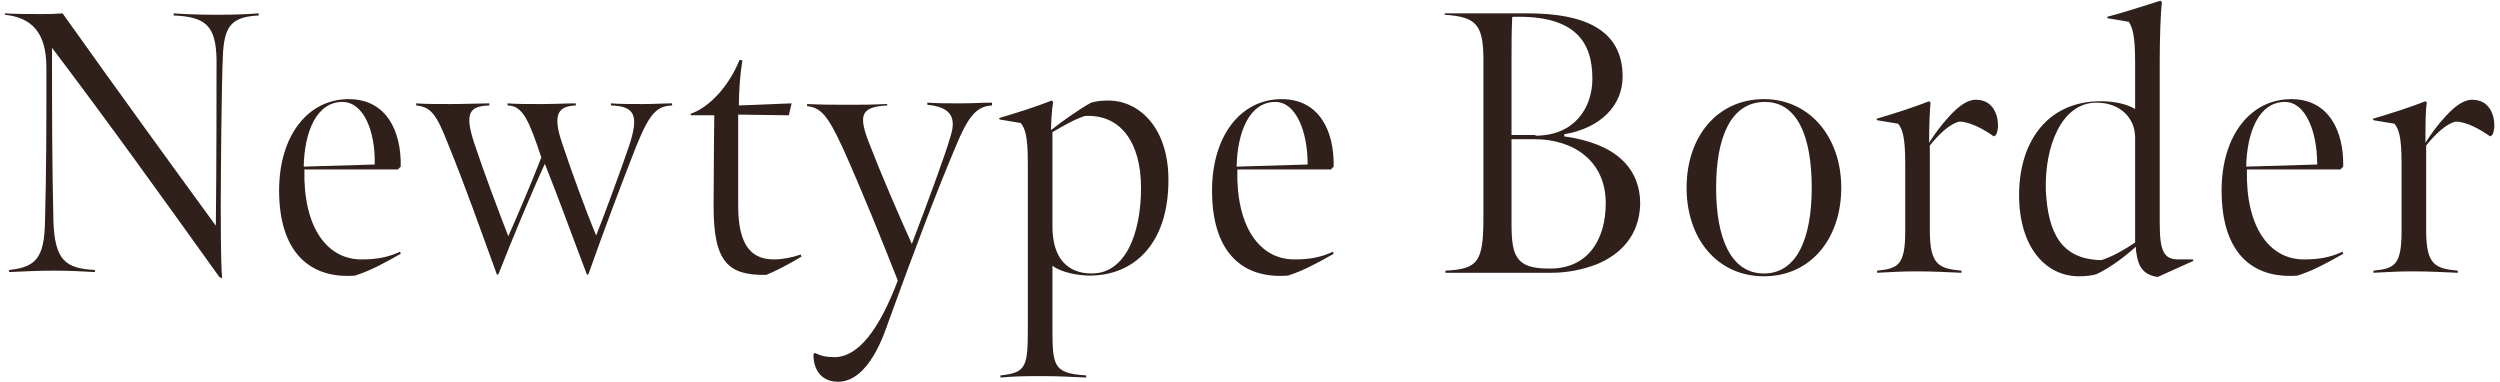
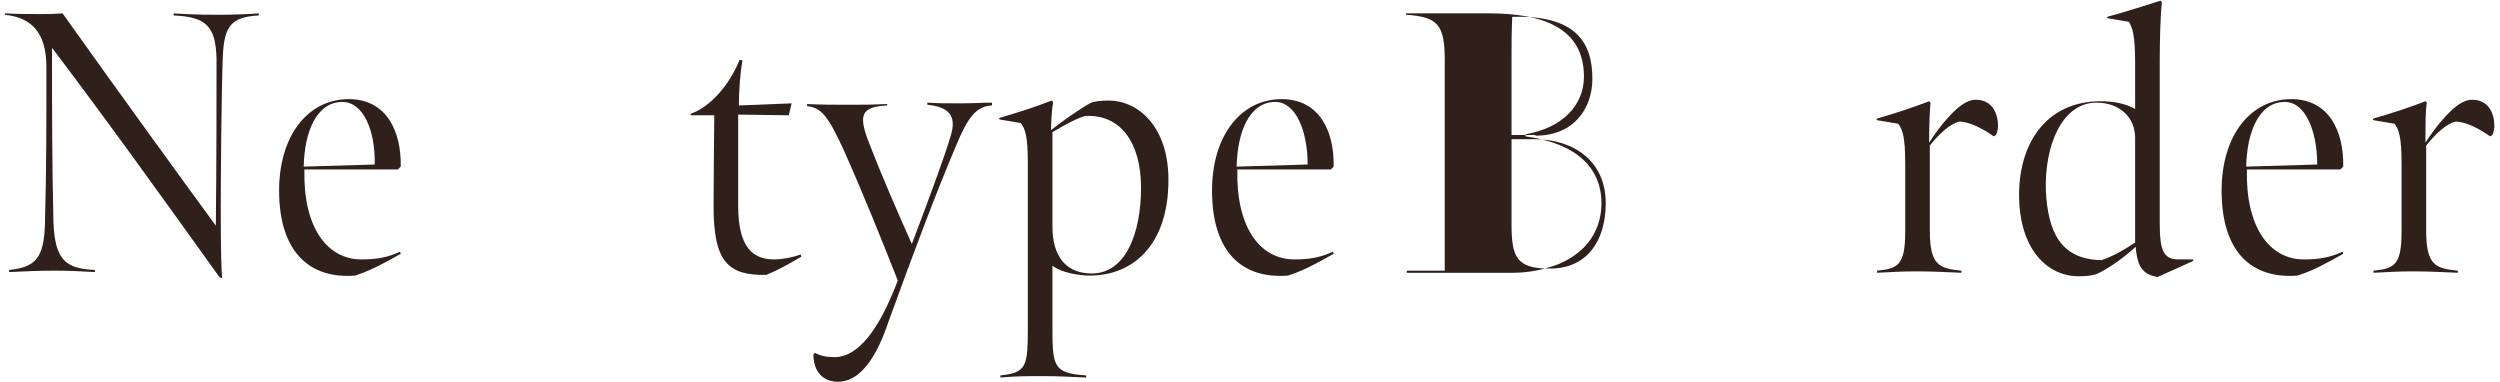
<svg xmlns="http://www.w3.org/2000/svg" version="1.1" id="_レイヤー_2" x="0px" y="0px" viewBox="0 0 355.6 54.3" style="enable-background:new 0 0 355.6 54.3;" xml:space="preserve">
  <style type="text/css">
	.st0{fill:#2F201B;}
</style>
  <g>
    <g>
      <path class="st0" d="M31.2,39.4C23.1,28.1,15.5,17.5,7.4,6.8c0,8.9,0,16.2,0.2,24.7c0.2,5.5,1.7,6.7,5.9,6.9v0.3    c-2.4-0.1-3-0.2-5.8-0.2c-2.5,0-4,0.1-6.4,0.2v-0.3c3.7-0.4,5-1.6,5.1-6.8c0.2-7.8,0.2-13.1,0.2-22c0-5.1-2.2-7.1-5.9-7.5V1.9    C2.6,2,3.9,2,5.7,2c1.5,0,1.7,0,3.2-0.1C17.3,13.7,25,24.3,30.7,32.1c0.1-8.6,0.1-18.7,0.1-23.7c-0.1-4.8-1.6-6-6.1-6.2V1.9    C26.2,2,28,2.1,30.9,2.1c2.6,0,4.6-0.1,5.9-0.2v0.3c-3.9,0.2-4.9,1.5-5.1,5.7c-0.2,4.6-0.3,17.5-0.3,21.5c0,6.9,0.1,9.1,0.2,10.2    L31.2,39.4z" />
      <path class="st0" d="M39.7,27.1c0-7.8,4.1-13,9.9-13c5.4,0,7.5,4.6,7.4,9.6l-0.4,0.4H43.3c-0.2,8.2,3.2,12.8,8.1,12.8    c2.2,0,3.8-0.3,5.5-1.1l0.1,0.3c-2.3,1.3-4.3,2.4-6.5,3.1C44.1,39.7,39.7,35.9,39.7,27.1z M48.7,14.5c-3.7,0-5.4,4.3-5.5,9.2    l10.1-0.3C53.4,18.6,51.7,14.5,48.7,14.5z" />
-       <path class="st0" d="M63.7,20.4c-1.6-4.1-2.4-5.2-4.5-5.4v-0.3c1.2,0.1,2.9,0.1,4.9,0.1c2.2,0,4.2-0.1,5.5-0.1V15    c-2.8,0.1-3.6,1-2.1,5.5c1.3,3.9,3.4,9.5,4.8,13.1c1.2-2.7,3.1-7.1,4.7-11.2c-1.7-5.1-2.6-7.4-4.8-7.4v-0.3    c1.3,0.1,2.6,0.1,4.7,0.1c2.1,0,3.7-0.1,5-0.1V15c-2.3,0.1-3.4,1-2,5.2c1.3,3.9,3.2,9.2,4.9,13.3c1.3-3.3,3.4-9,4.7-12.8    c1.4-4.3,0.8-5.6-2.6-5.7v-0.3c1.2,0.1,2.6,0.1,4.6,0.1c1.5,0,3-0.1,4.1-0.1V15c-2,0.1-3.1,0.8-5.1,5.8C88.3,26.4,86,32.5,83.7,39    l-0.2,0.1c-2.1-5.5-4-10.8-6-15.8c-1.9,4.1-4.8,11.1-6.6,15.7l-0.2,0.1C68.5,33.1,66.2,26.5,63.7,20.4z" />
      <path class="st0" d="M101.5,29.4c0-4.5,0.1-13,0.1-13h-3.3l-0.1-0.2c2.9-1,5.6-4.2,7-7.7l0.4,0.1c-0.3,1.8-0.5,4.1-0.5,6.4    l7.5-0.3l-0.4,1.7l-7.2-0.1v13c0,5.9,2.1,7.6,5.1,7.6c1.2,0,2.7-0.3,3.8-0.7l0.1,0.3c-1.7,1-3.3,1.9-5,2.6    C103.6,39.2,101.5,37.3,101.5,29.4z" />
      <path class="st0" d="M115.7,50.4l0.2-0.2c0.8,0.4,1.6,0.6,2.8,0.6c3.4,0,6.4-4,9-10.9c-2.2-5.6-5.1-12.8-7.8-18.8    c-2.2-4.8-3.2-5.8-5.1-6v-0.3c2.2,0.1,3.6,0.1,5.9,0.1c2.4,0,3.1,0,5.5-0.1V15c-3.8,0.2-4.1,1.4-2.6,5.3    c1.7,4.4,4.2,10.2,6.1,14.4c2.2-5.8,4.7-12.5,5.5-15.3c1-3.1-0.4-4.2-3.3-4.5v-0.3c1.6,0.1,2.6,0.1,4.7,0.1c1.8,0,3.1-0.1,4.5-0.1    V15c-2.2,0.1-3.4,1.6-5.1,5.7c-2.8,6.6-5.9,14.8-9.6,25c-0.6,1.7-2.8,8.6-7.2,8.6C117,54.3,115.7,52.8,115.7,50.4z" />
      <path class="st0" d="M155.2,14.6c0.7-0.2,1.4-0.3,2.5-0.3c4.1,0,8.5,3.6,8.5,11.3c0,9.2-5,13.6-11.2,13.6c-1.5,0-4-0.4-5.3-1.4    v8.4c0,5.8,0,6.9,4.8,7.2v0.3c-2.4-0.1-3.8-0.2-6.2-0.2c-2.5,0-3.6,0-6,0.2v-0.3c3.8-0.4,3.9-1.3,3.9-7.2v-23c0-3.9-0.4-4.9-1-5.7    l-3-0.5l-0.1-0.2c3-0.9,5.2-1.6,7.5-2.5l0.2,0.2c-0.2,1.1-0.3,3.1-0.3,4C151.3,17.1,153.4,15.6,155.2,14.6z M154.3,16.5    c-1.5,0.5-2.9,1.3-4.6,2.3v13.4c0,4.5,2.1,6.7,5.6,6.7c4.8,0,7-5.7,7-12.2C162.3,20.3,159.4,16.2,154.3,16.5z" />
      <path class="st0" d="M172.4,27.1c0-7.8,4.1-13,9.9-13c5.4,0,7.5,4.6,7.4,9.6l-0.4,0.4h-13.3c-0.2,8.2,3.2,12.8,8.1,12.8    c2.2,0,3.8-0.3,5.5-1.1l0.1,0.3c-2.3,1.3-4.3,2.4-6.5,3.1C176.7,39.7,172.4,35.9,172.4,27.1z M181.4,14.5c-3.7,0-5.4,4.3-5.5,9.2    l10.1-0.3C186,18.6,184.3,14.5,181.4,14.5z" />
-       <path class="st0" d="M205.5,38.5c4.8-0.2,5.5-1.3,5.5-7.6V8.5c0-5.1-1.1-6.1-5.5-6.4V1.9h11.8c7.7,0,13.5,2.1,13.5,9    c0,4.1-3.1,7.3-8.3,8.2v0.3c7.3,1,10.8,4.5,10.8,9.6c-0.1,4.5-2.8,7.2-6.2,8.6c-2.1,0.8-4.3,1.2-6.4,1.2h-15.1V38.5z M218.4,19.3    c5.5,0,8.1-3.9,8.1-8.1c0-5.2-2.4-9.1-11.4-8.8c-0.1,2.3-0.1,3.7-0.1,6v10.8H218.4z M228.4,28.9c0-6.1-4.7-9.1-10.1-9.1H215v12    c0,4.6,0.6,6.4,5.3,6.4C225.6,38.3,228.4,34.4,228.4,28.9z" />
-       <path class="st0" d="M250.9,39.3c-6.6,0-11-5.3-11-12.6c0-7.3,4.4-12.6,11-12.6c6.5,0,11,5.4,11,12.6    C261.9,34,257.5,39.3,250.9,39.3z M250.9,14.5c-4.7,0.1-6.8,5-6.8,12.2s2.1,12.2,6.8,12.2c4.7,0,6.8-5,6.8-12.2    S255.7,14.4,250.9,14.5z" />
+       <path class="st0" d="M205.5,38.5V8.5c0-5.1-1.1-6.1-5.5-6.4V1.9h11.8c7.7,0,13.5,2.1,13.5,9    c0,4.1-3.1,7.3-8.3,8.2v0.3c7.3,1,10.8,4.5,10.8,9.6c-0.1,4.5-2.8,7.2-6.2,8.6c-2.1,0.8-4.3,1.2-6.4,1.2h-15.1V38.5z M218.4,19.3    c5.5,0,8.1-3.9,8.1-8.1c0-5.2-2.4-9.1-11.4-8.8c-0.1,2.3-0.1,3.7-0.1,6v10.8H218.4z M228.4,28.9c0-6.1-4.7-9.1-10.1-9.1H215v12    c0,4.6,0.6,6.4,5.3,6.4C225.6,38.3,228.4,34.4,228.4,28.9z" />
      <path class="st0" d="M274.4,20.3c0.7-1.1,1.6-2.4,2.9-3.8c1.5-1.6,2.4-2.1,3.4-2.3c2.7-0.2,3.5,2,3.5,3.7c0,0.3-0.1,1-0.3,1.3    l-0.3,0.2c-1.4-1-3.4-2.1-4.9-2.1c-1.4,0.3-3,1.9-4.2,3.4v12.1c0,4.9,1.3,5.4,4.5,5.7v0.3c-2.4-0.1-4-0.2-6.4-0.2    c-2.5,0-3.2,0.1-5.6,0.2v-0.3c3-0.3,4-0.8,4-5.6v-9.6c0-3.9-0.4-4.9-1-5.7l-3-0.5l-0.1-0.2c3-0.9,5.2-1.6,7.5-2.5l0.2,0.2    C274.5,15.6,274.4,17.5,274.4,20.3z" />
      <path class="st0" d="M302.8,3.1l-3-0.5l-0.1-0.2c3-0.8,5.3-1.6,7.6-2.3l0.2,0.2c-0.2,1.9-0.3,5.4-0.3,8.5c0,4.4,0,18.1,0,22.9    c0,4.1,0.6,5.2,2.7,5.2h2l0.1,0.2l-5.1,2.3c-1.1-0.2-1.8-0.5-2.4-1.4c-0.4-0.6-0.7-2-0.7-2.9c-1.8,1.6-3.7,3-5.6,3.9    c-0.7,0.2-1.5,0.3-2.5,0.3c-4.5,0-8.3-3.8-8.5-11c-0.2-7.8,3.8-13.9,11.6-13.9c2,0,3.7,0.4,4.9,1.1c0,0,0-4.6,0-6.6    C303.7,4.9,303.3,3.9,302.8,3.1z M303.7,34.5V19.6c0-2.9-2.2-5-5.5-5c-5,0-7.4,6.3-7.2,12.5c0.3,5.9,2.1,9.8,7.9,9.9    C300.5,36.5,302.2,35.5,303.7,34.5z" />
      <path class="st0" d="M316,27.1c0-7.8,4.1-13,9.9-13c5.4,0,7.5,4.6,7.4,9.6l-0.4,0.4h-13.3c-0.2,8.2,3.2,12.8,8.1,12.8    c2.2,0,3.8-0.3,5.5-1.1l0.1,0.3c-2.3,1.3-4.3,2.4-6.5,3.1C320.3,39.7,316,35.9,316,27.1z M325,14.5c-3.7,0-5.4,4.3-5.5,9.2    l10.1-0.3C329.6,18.6,327.9,14.5,325,14.5z" />
      <path class="st0" d="M345,20.3c0.7-1.1,1.6-2.4,2.9-3.8c1.5-1.6,2.4-2.1,3.4-2.3c2.7-0.2,3.5,2,3.5,3.7c0,0.3-0.1,1-0.3,1.3    l-0.3,0.2c-1.4-1-3.4-2.1-4.9-2.1c-1.4,0.3-3,1.9-4.2,3.4v12.1c0,4.9,1.3,5.4,4.5,5.7v0.3c-2.4-0.1-4-0.2-6.4-0.2    c-2.5,0-3.2,0.1-5.6,0.2v-0.3c3-0.3,4-0.8,4-5.6v-9.6c0-3.9-0.4-4.9-1-5.7l-3-0.5l-0.1-0.2c3-0.9,5.2-1.6,7.5-2.5l0.2,0.2    C345,15.6,345,17.5,345,20.3z" />
    </g>
  </g>
</svg>